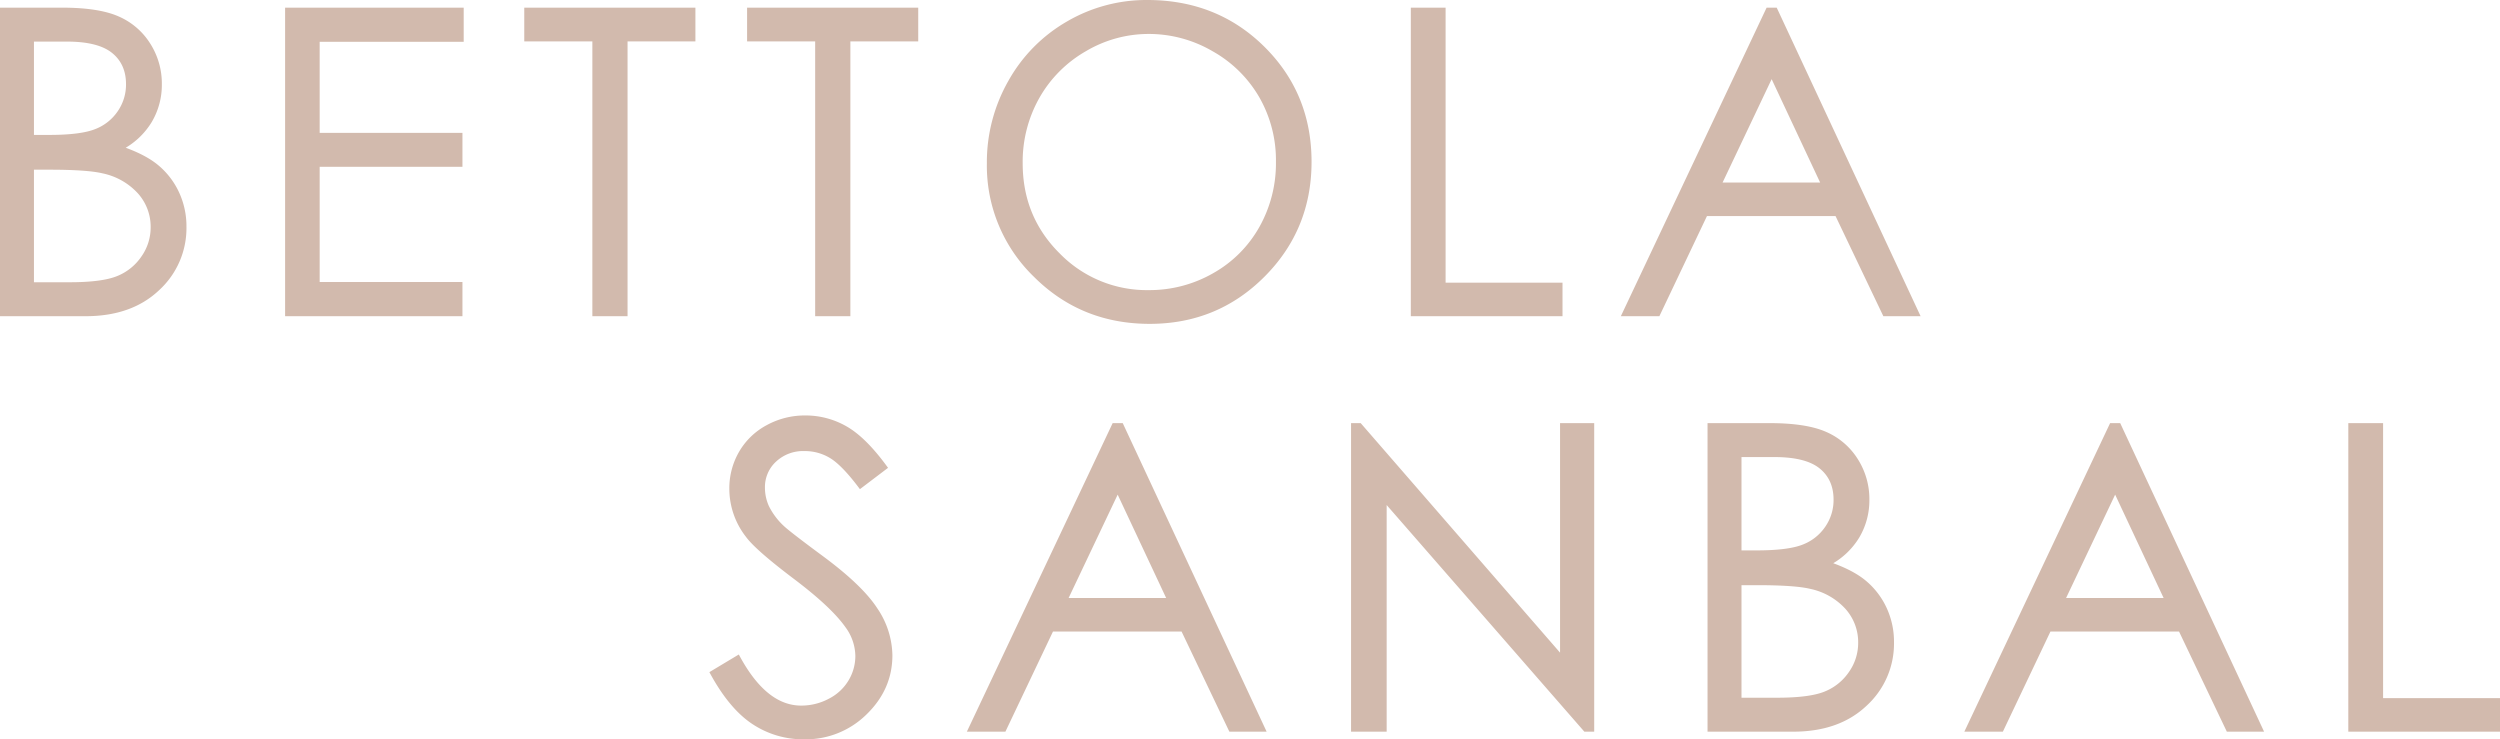
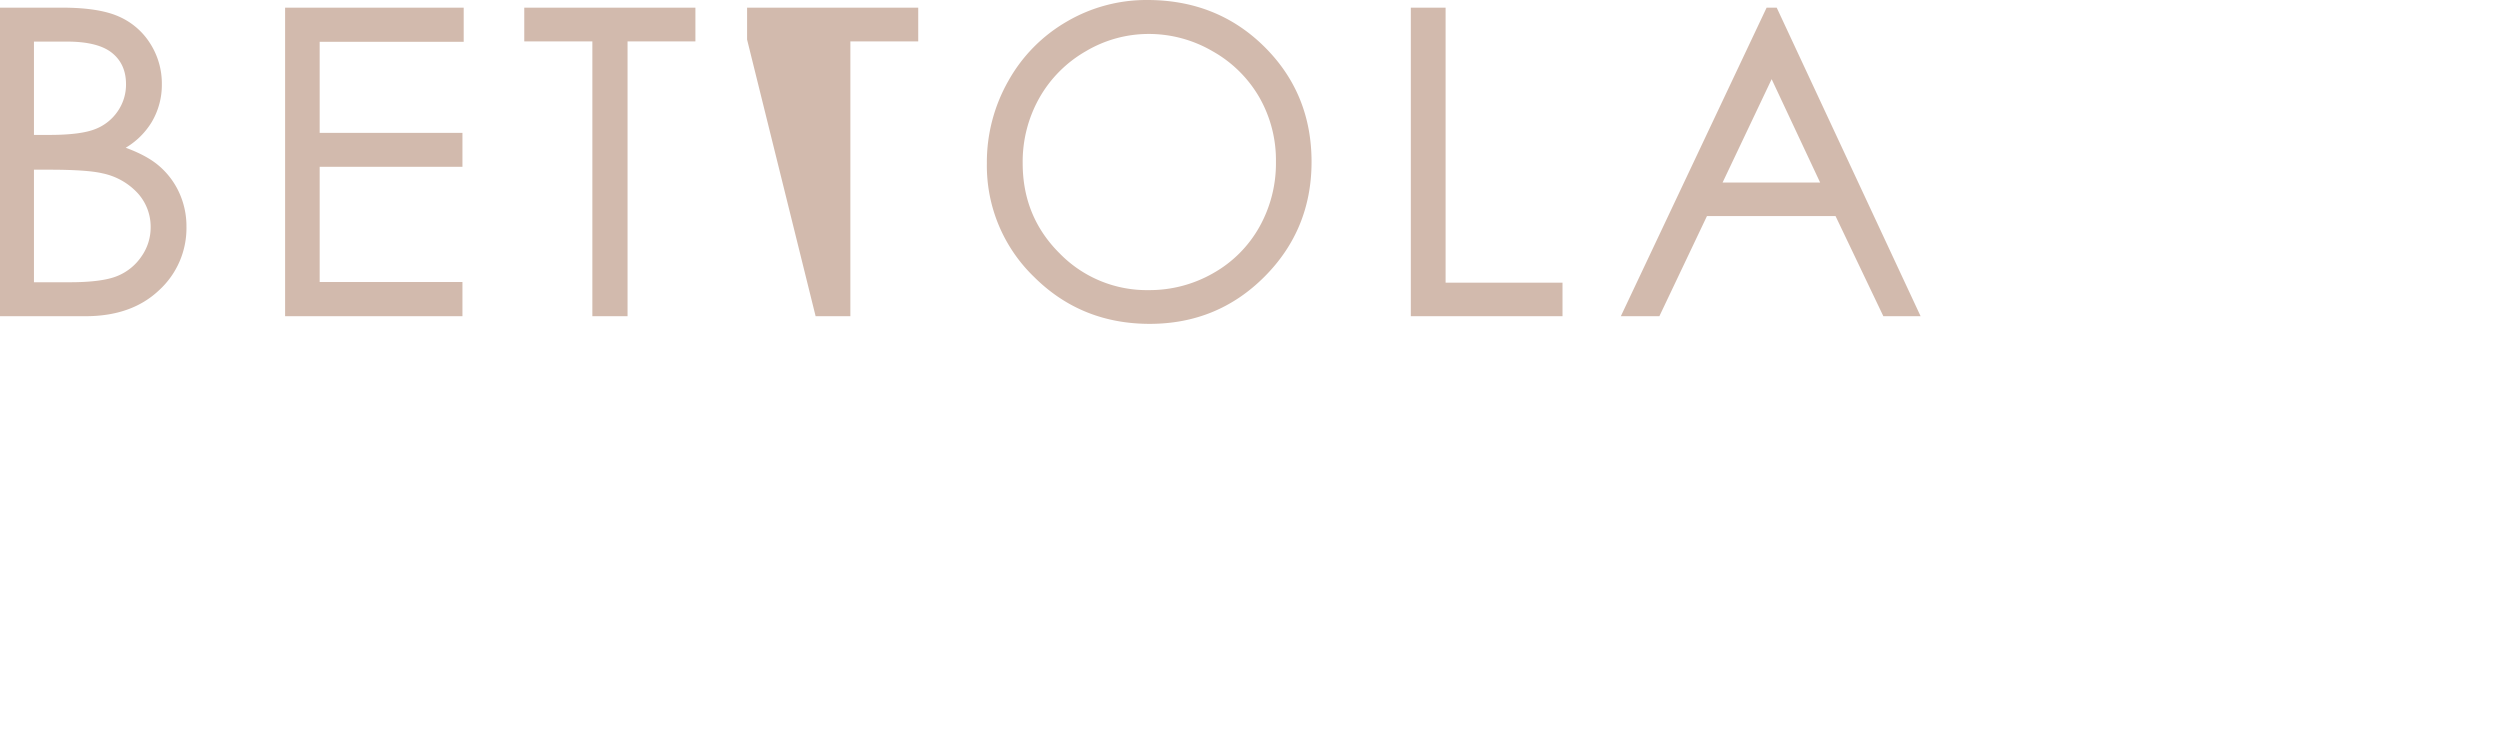
<svg xmlns="http://www.w3.org/2000/svg" width="902.583" height="266.922" viewBox="0 0 902.583 266.922">
  <g id="グループ_1305" data-name="グループ 1305" transform="translate(-3104.519 872.408)">
-     <path id="パス_29918" data-name="パス 29918" d="M-340.731-109.894h21.665q13.074,0,20.1,3.1a24.608,24.608,0,0,1,11.094,9.525A26.111,26.111,0,0,1-283.8-83a25.546,25.546,0,0,1-3.586,13.335,26.508,26.508,0,0,1-10.534,9.749Q-289.333-57-284.7-53.079a27.322,27.322,0,0,1,7.209,9.488,28.358,28.358,0,0,1,2.577,12.065,29.619,29.619,0,0,1-9.675,22.375Q-294.264,0-310.55,0h-30.182Zm10.758,10.758v35.187h6.275q11.43,0,16.809-2.129a18.125,18.125,0,0,0,8.517-6.724A17.683,17.683,0,0,0-295.235-83q0-7.545-5.267-11.841t-16.772-4.3Zm0,46.244v42.135h13.6q12.028,0,17.631-2.353a20.034,20.034,0,0,0,9-7.359,18.9,18.9,0,0,0,3.4-10.833,18.767,18.767,0,0,0-4.781-12.775,24.57,24.57,0,0,0-13.148-7.471q-5.6-1.345-19.5-1.345Zm92.174-57h62.978v10.833h-52V-64.7h51.548v10.758h-51.548v43.106h51.548V0H-237.8Zm86.346,10.683v-10.683h60.289v10.683h-24.5V0h-11.206V-99.211Zm80.445,0v-10.683H-10.72v10.683h-24.5V0H-46.43V-99.211ZM72.712-112.658q24.952,0,41.761,16.66t16.809,41.014q0,24.13-16.772,40.939T73.609,2.764q-24.429,0-41.238-16.734A55.032,55.032,0,0,1,15.561-54.461a58.58,58.58,0,0,1,7.657-29.36A55.743,55.743,0,0,1,44.1-105,56.122,56.122,0,0,1,72.712-112.658Zm.523,10.758a45.173,45.173,0,0,0-23.084,6.35A45.656,45.656,0,0,0,33.118-78.442a47.6,47.6,0,0,0-6.126,23.981q0,19.573,13.559,33.058A44.67,44.67,0,0,0,73.235-7.919a46.906,46.906,0,0,0,23.645-6.2,44.378,44.378,0,0,0,16.958-16.958,47.683,47.683,0,0,0,6.089-23.906,46.514,46.514,0,0,0-6.089-23.645A45.485,45.485,0,0,0,96.693-95.55,46.373,46.373,0,0,0,73.235-101.9Zm95.386-7.994h11.057v99.286h42.209V0H168.621Zm130.872,0L350.742,0h-11.8L321.681-36.158H274.317L257.134,0H244.882L296.8-109.894Zm-1.345,23.309-18.9,39.819h37.578Z" transform="translate(3446 -759)" fill="#d2baad" stroke="#d2baad" stroke-width="1.5" />
-     <path id="パス_29917" data-name="パス 29917" d="M-323.369-20.47l9.338-5.6q9.861,18.154,22.786,18.154A21.823,21.823,0,0,0-280.861-10.5a18.235,18.235,0,0,0,7.4-6.91,17.885,17.885,0,0,0,2.54-9.189,18.631,18.631,0,0,0-3.735-10.833q-5.155-7.321-18.826-17.631-13.746-10.384-17.108-15.016a27.454,27.454,0,0,1-5.827-16.809,25.508,25.508,0,0,1,3.437-13.074,24.507,24.507,0,0,1,9.675-9.3,27.884,27.884,0,0,1,13.559-3.4,28.9,28.9,0,0,1,14.531,3.847q6.761,3.847,14.306,14.157l-8.965,6.8q-6.2-8.218-10.571-10.833a18.216,18.216,0,0,0-9.525-2.615,15.086,15.086,0,0,0-10.87,4.034,13.2,13.2,0,0,0-4.221,9.936,16.935,16.935,0,0,0,1.494,6.948,25.635,25.635,0,0,0,5.454,7.321q2.167,2.092,14.194,10.982,14.269,10.534,19.573,18.751a30.218,30.218,0,0,1,5.3,16.51q0,11.953-9.077,20.769A30.507,30.507,0,0,1-290.2,2.764a32.386,32.386,0,0,1-18.154-5.342Q-316.5-7.919-323.369-20.47Zm147.756-89.424L-124.365,0h-11.8l-17.257-36.158H-200.79L-217.973,0h-12.252L-178.3-109.894Zm-1.345,23.309-18.9,39.819h37.578ZM-91.957,0V-109.894h2.391L-16.5-25.774v-84.12H-5.67V0H-8.136L-80.6-83.074V0ZM36.748-109.894H58.413q13.074,0,20.1,3.1A24.608,24.608,0,0,1,89.6-97.269,26.111,26.111,0,0,1,93.675-83a25.546,25.546,0,0,1-3.586,13.335,26.508,26.508,0,0,1-10.534,9.749Q88.147-57,92.779-53.079a27.322,27.322,0,0,1,7.209,9.488,28.358,28.358,0,0,1,2.577,12.065A29.619,29.619,0,0,1,92.891-9.152Q83.216,0,66.93,0H36.748ZM47.506-99.136v35.187h6.275q11.43,0,16.809-2.129A18.125,18.125,0,0,0,79.107-72.8,17.683,17.683,0,0,0,82.245-83q0-7.545-5.267-11.841t-16.772-4.3Zm0,46.244v42.135H61.1q12.028,0,17.631-2.353a20.034,20.034,0,0,0,9-7.359,18.9,18.9,0,0,0,3.4-10.833,18.767,18.767,0,0,0-4.781-12.775,24.57,24.57,0,0,0-13.148-7.471q-5.6-1.345-19.5-1.345Zm137-57L235.753,0h-11.8L206.692-36.158H159.328L142.145,0H129.893l51.921-109.894Zm-1.345,23.309-18.9,39.819h37.578Zm84.927-23.309h11.057v99.286h42.209V0H268.086Z" transform="translate(3685 -609)" fill="#d2baad" stroke="#d2baad" stroke-width="1.5" />
+     <path id="パス_29918" data-name="パス 29918" d="M-340.731-109.894h21.665q13.074,0,20.1,3.1a24.608,24.608,0,0,1,11.094,9.525A26.111,26.111,0,0,1-283.8-83a25.546,25.546,0,0,1-3.586,13.335,26.508,26.508,0,0,1-10.534,9.749Q-289.333-57-284.7-53.079a27.322,27.322,0,0,1,7.209,9.488,28.358,28.358,0,0,1,2.577,12.065,29.619,29.619,0,0,1-9.675,22.375Q-294.264,0-310.55,0h-30.182Zm10.758,10.758v35.187h6.275q11.43,0,16.809-2.129a18.125,18.125,0,0,0,8.517-6.724A17.683,17.683,0,0,0-295.235-83q0-7.545-5.267-11.841t-16.772-4.3Zm0,46.244v42.135h13.6q12.028,0,17.631-2.353a20.034,20.034,0,0,0,9-7.359,18.9,18.9,0,0,0,3.4-10.833,18.767,18.767,0,0,0-4.781-12.775,24.57,24.57,0,0,0-13.148-7.471q-5.6-1.345-19.5-1.345Zm92.174-57h62.978v10.833h-52V-64.7h51.548v10.758h-51.548v43.106h51.548V0H-237.8Zm86.346,10.683v-10.683h60.289v10.683h-24.5V0h-11.206V-99.211Zm80.445,0v-10.683H-10.72v10.683h-24.5V0H-46.43ZM72.712-112.658q24.952,0,41.761,16.66t16.809,41.014q0,24.13-16.772,40.939T73.609,2.764q-24.429,0-41.238-16.734A55.032,55.032,0,0,1,15.561-54.461a58.58,58.58,0,0,1,7.657-29.36A55.743,55.743,0,0,1,44.1-105,56.122,56.122,0,0,1,72.712-112.658Zm.523,10.758a45.173,45.173,0,0,0-23.084,6.35A45.656,45.656,0,0,0,33.118-78.442a47.6,47.6,0,0,0-6.126,23.981q0,19.573,13.559,33.058A44.67,44.67,0,0,0,73.235-7.919a46.906,46.906,0,0,0,23.645-6.2,44.378,44.378,0,0,0,16.958-16.958,47.683,47.683,0,0,0,6.089-23.906,46.514,46.514,0,0,0-6.089-23.645A45.485,45.485,0,0,0,96.693-95.55,46.373,46.373,0,0,0,73.235-101.9Zm95.386-7.994h11.057v99.286h42.209V0H168.621Zm130.872,0L350.742,0h-11.8L321.681-36.158H274.317L257.134,0H244.882L296.8-109.894Zm-1.345,23.309-18.9,39.819h37.578Z" transform="translate(3446 -759)" fill="#d2baad" stroke="#d2baad" stroke-width="1.5" />
  </g>
</svg>